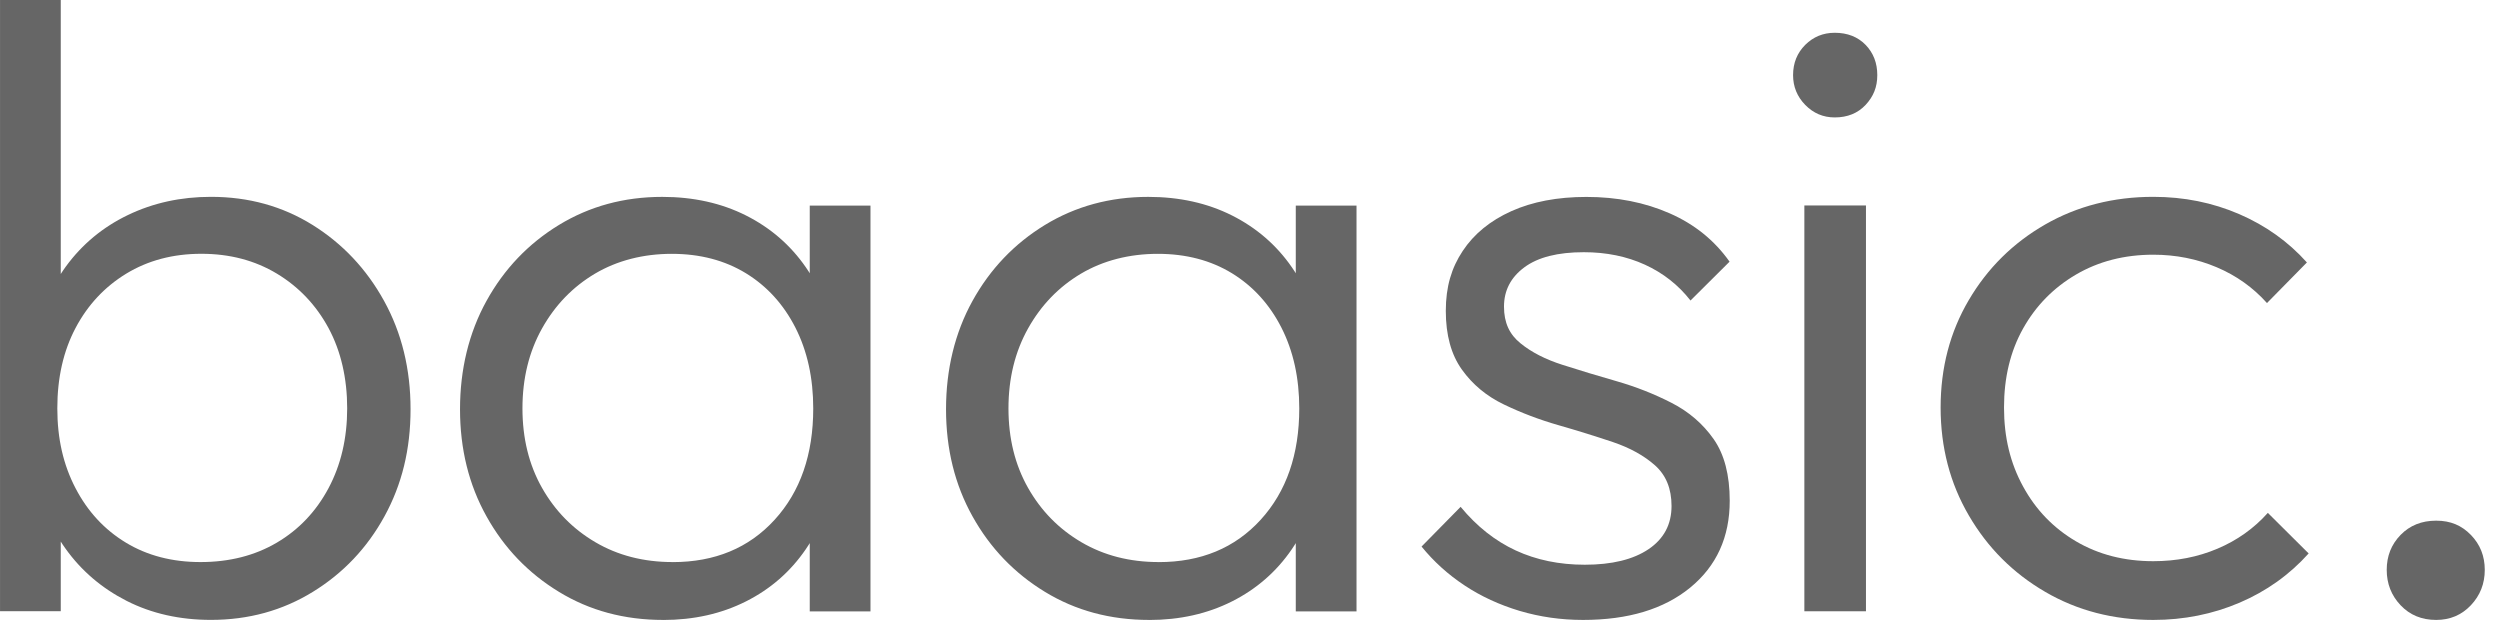
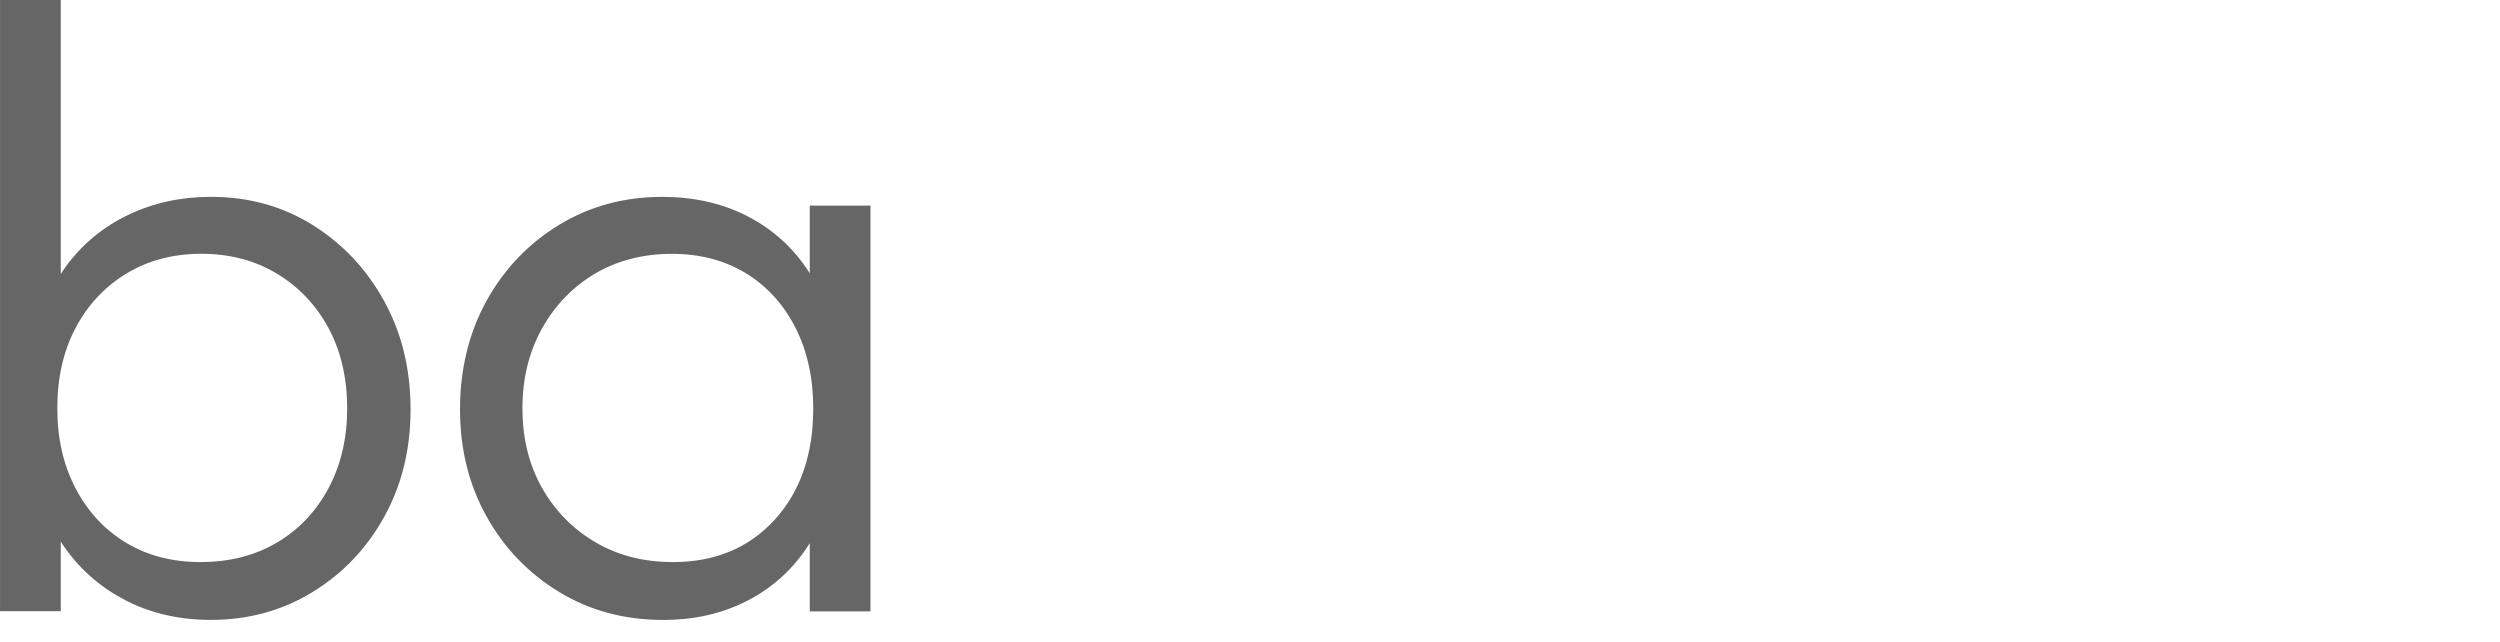
<svg xmlns="http://www.w3.org/2000/svg" fill="none" height="100%" overflow="visible" preserveAspectRatio="none" style="display: block;" viewBox="0 0 109 28" width="100%">
  <g id="Tipo">
    <path d="M0.001 26.651V0H2.649V13.288L2.119 17.541L2.649 21.907V26.649H0.001V26.651ZM9.195 27.027C7.834 27.027 6.61 26.75 5.525 26.2C4.441 25.648 3.55 24.89 2.858 23.922C2.164 22.957 1.742 21.834 1.59 20.553V15.02C1.742 13.716 2.17 12.581 2.877 11.613C3.584 10.647 4.485 9.9 5.582 9.373C6.679 8.846 7.884 8.582 9.197 8.582C10.837 8.582 12.312 8.989 13.624 9.805C14.935 10.622 15.977 11.726 16.745 13.118C17.513 14.51 17.9 16.086 17.9 17.841C17.9 19.596 17.522 21.128 16.764 22.51C16.007 23.891 14.966 24.989 13.643 25.803C12.318 26.62 10.837 27.027 9.197 27.027H9.195ZM8.741 24.506C10.003 24.506 11.113 24.223 12.071 23.658C13.029 23.093 13.78 22.302 14.323 21.286C14.865 20.27 15.137 19.109 15.137 17.803C15.137 16.498 14.865 15.307 14.323 14.302C13.78 13.299 13.029 12.509 12.071 11.93C11.111 11.353 10.016 11.065 8.779 11.065C7.543 11.065 6.452 11.355 5.506 11.93C4.561 12.507 3.822 13.299 3.293 14.302C2.763 15.305 2.499 16.473 2.499 17.803C2.499 19.134 2.763 20.27 3.293 21.286C3.822 22.302 4.554 23.093 5.487 23.658C6.42 24.223 7.505 24.506 8.741 24.506Z" fill="#666666" id="Vector" />
    <path d="M28.911 27.029C27.221 27.029 25.708 26.622 24.37 25.805C23.032 24.991 21.979 23.893 21.211 22.512C20.441 21.133 20.057 19.575 20.057 17.843C20.057 16.111 20.441 14.512 21.211 13.12C21.981 11.726 23.034 10.624 24.37 9.808C25.708 8.993 27.208 8.584 28.873 8.584C30.234 8.584 31.452 8.855 32.524 9.394C33.596 9.934 34.465 10.687 35.134 11.653C35.803 12.618 36.213 13.742 36.364 15.022V20.555C36.213 21.836 35.803 22.965 35.134 23.944C34.465 24.922 33.596 25.682 32.524 26.221C31.452 26.761 30.247 27.031 28.909 27.031L28.911 27.029ZM29.327 24.508C31.167 24.508 32.651 23.893 33.773 22.663C34.896 21.433 35.457 19.814 35.457 17.808C35.457 16.477 35.198 15.305 34.681 14.287C34.163 13.271 33.444 12.48 32.524 11.915C31.602 11.351 30.523 11.067 29.289 11.067C28.054 11.067 26.911 11.357 25.94 11.932C24.969 12.509 24.199 13.307 23.631 14.323C23.064 15.339 22.779 16.5 22.779 17.805C22.779 19.111 23.064 20.266 23.631 21.269C24.199 22.273 24.976 23.064 25.959 23.641C26.942 24.218 28.065 24.506 29.327 24.506V24.508ZM35.305 26.654V21.912L35.835 17.545L35.305 13.292V8.964H37.953V26.656H35.305V26.654Z" fill="#666666" id="Vector_2" />
-     <path d="M50.102 27.029C48.411 27.029 46.898 26.622 45.56 25.805C44.223 24.991 43.17 23.893 42.401 22.512C41.631 21.133 41.247 19.575 41.247 17.843C41.247 16.111 41.631 14.512 42.401 13.12C43.172 11.726 44.225 10.624 45.56 9.808C46.898 8.993 48.399 8.584 50.064 8.584C51.425 8.584 52.642 8.855 53.715 9.394C54.786 9.934 55.656 10.687 56.325 11.653C56.994 12.618 57.403 13.742 57.555 15.022V20.555C57.403 21.836 56.994 22.965 56.325 23.944C55.656 24.922 54.786 25.682 53.715 26.221C52.642 26.761 51.438 27.031 50.1 27.031L50.102 27.029ZM50.517 24.508C52.358 24.508 53.841 23.893 54.964 22.663C56.086 21.433 56.648 19.814 56.648 17.808C56.648 16.477 56.388 15.305 55.871 14.287C55.354 13.271 54.635 12.48 53.715 11.915C52.792 11.351 51.714 11.067 50.48 11.067C49.245 11.067 48.101 11.357 47.13 11.932C46.16 12.509 45.39 13.307 44.822 14.323C44.254 15.339 43.969 16.5 43.969 17.805C43.969 19.111 44.254 20.266 44.822 21.269C45.39 22.273 46.166 23.064 47.15 23.641C48.133 24.218 49.255 24.506 50.517 24.506V24.508ZM56.496 26.654V21.912L57.025 17.545L56.496 13.292V8.964H59.144V26.656H56.496V26.654Z" fill="#666666" id="Vector_3" />
-     <path d="M69.02 27.029C68.059 27.029 67.139 26.897 66.257 26.635C65.373 26.37 64.573 26.001 63.854 25.524C63.134 25.048 62.51 24.483 61.98 23.83L63.683 22.098C64.39 22.953 65.189 23.584 66.086 24C66.981 24.414 67.984 24.622 69.096 24.622C70.281 24.622 71.208 24.395 71.877 23.944C72.546 23.492 72.879 22.864 72.879 22.061C72.879 21.307 72.639 20.719 72.16 20.291C71.681 19.865 71.069 19.527 70.324 19.275C69.579 19.025 68.792 18.779 67.958 18.54C67.127 18.303 66.331 18.001 65.574 17.637C64.816 17.274 64.204 16.766 63.738 16.113C63.271 15.461 63.037 14.608 63.037 13.555C63.037 12.501 63.284 11.68 63.776 10.939C64.267 10.2 64.974 9.621 65.894 9.207C66.814 8.794 67.905 8.586 69.167 8.586C70.505 8.586 71.714 8.825 72.799 9.302C73.884 9.778 74.753 10.482 75.409 11.409L73.706 13.103C73.177 12.425 72.514 11.905 71.721 11.541C70.925 11.178 70.037 10.996 69.053 10.996C67.918 10.996 67.053 11.216 66.462 11.655C65.869 12.094 65.574 12.665 65.574 13.368C65.574 14.071 65.812 14.579 66.293 14.967C66.772 15.358 67.384 15.671 68.129 15.908C68.872 16.147 69.661 16.384 70.495 16.624C71.326 16.863 72.122 17.176 72.879 17.564C73.637 17.952 74.247 18.479 74.715 19.145C75.181 19.81 75.416 20.706 75.416 21.836C75.416 23.417 74.842 24.678 73.694 25.619C72.546 26.559 70.988 27.029 69.02 27.029Z" fill="#666666" id="Vector_4" />
-     <path d="M79.995 5.12C79.491 5.12 79.063 4.937 78.708 4.574C78.354 4.211 78.178 3.778 78.178 3.275C78.178 2.748 78.356 2.309 78.708 1.956C79.061 1.606 79.489 1.429 79.995 1.429C80.55 1.429 80.998 1.606 81.34 1.956C81.679 2.307 81.85 2.746 81.85 3.275C81.85 3.804 81.679 4.209 81.34 4.574C81 4.937 80.55 5.12 79.995 5.12ZM78.67 26.651V8.959H81.356V26.651H78.67Z" fill="#666666" id="Vector_5" />
-     <path d="M93.883 27.029C92.142 27.029 90.572 26.622 89.171 25.805C87.772 24.991 86.66 23.881 85.841 22.474C85.02 21.07 84.611 19.5 84.611 17.768C84.611 16.036 85.02 14.474 85.841 13.08C86.66 11.688 87.772 10.591 89.171 9.787C90.572 8.985 92.142 8.582 93.883 8.582C95.221 8.582 96.468 8.834 97.629 9.335C98.789 9.837 99.773 10.54 100.581 11.443L98.84 13.213C98.234 12.534 97.502 12.014 96.645 11.651C95.787 11.288 94.866 11.105 93.883 11.105C92.621 11.105 91.499 11.395 90.515 11.97C89.532 12.547 88.761 13.332 88.207 14.323C87.651 15.314 87.375 16.462 87.375 17.768C87.375 19.073 87.651 20.197 88.207 21.212C88.761 22.229 89.532 23.026 90.515 23.603C91.499 24.181 92.621 24.468 93.883 24.468C94.892 24.468 95.825 24.286 96.683 23.922C97.54 23.559 98.272 23.039 98.878 22.361L100.657 24.13C99.823 25.058 98.821 25.774 97.648 26.276C96.474 26.777 95.219 27.029 93.883 27.029Z" fill="#666666" id="Vector_6" />
-     <path d="M106.217 27.029C105.586 27.029 105.069 26.815 104.666 26.389C104.263 25.963 104.061 25.449 104.061 24.846C104.061 24.244 104.263 23.736 104.666 23.322C105.069 22.909 105.586 22.701 106.217 22.701C106.848 22.701 107.327 22.909 107.73 23.322C108.133 23.736 108.336 24.244 108.336 24.846C108.336 25.449 108.133 25.963 107.73 26.389C107.327 26.815 106.823 27.029 106.217 27.029Z" fill="#666666" id="Vector_7" />
  </g>
</svg>